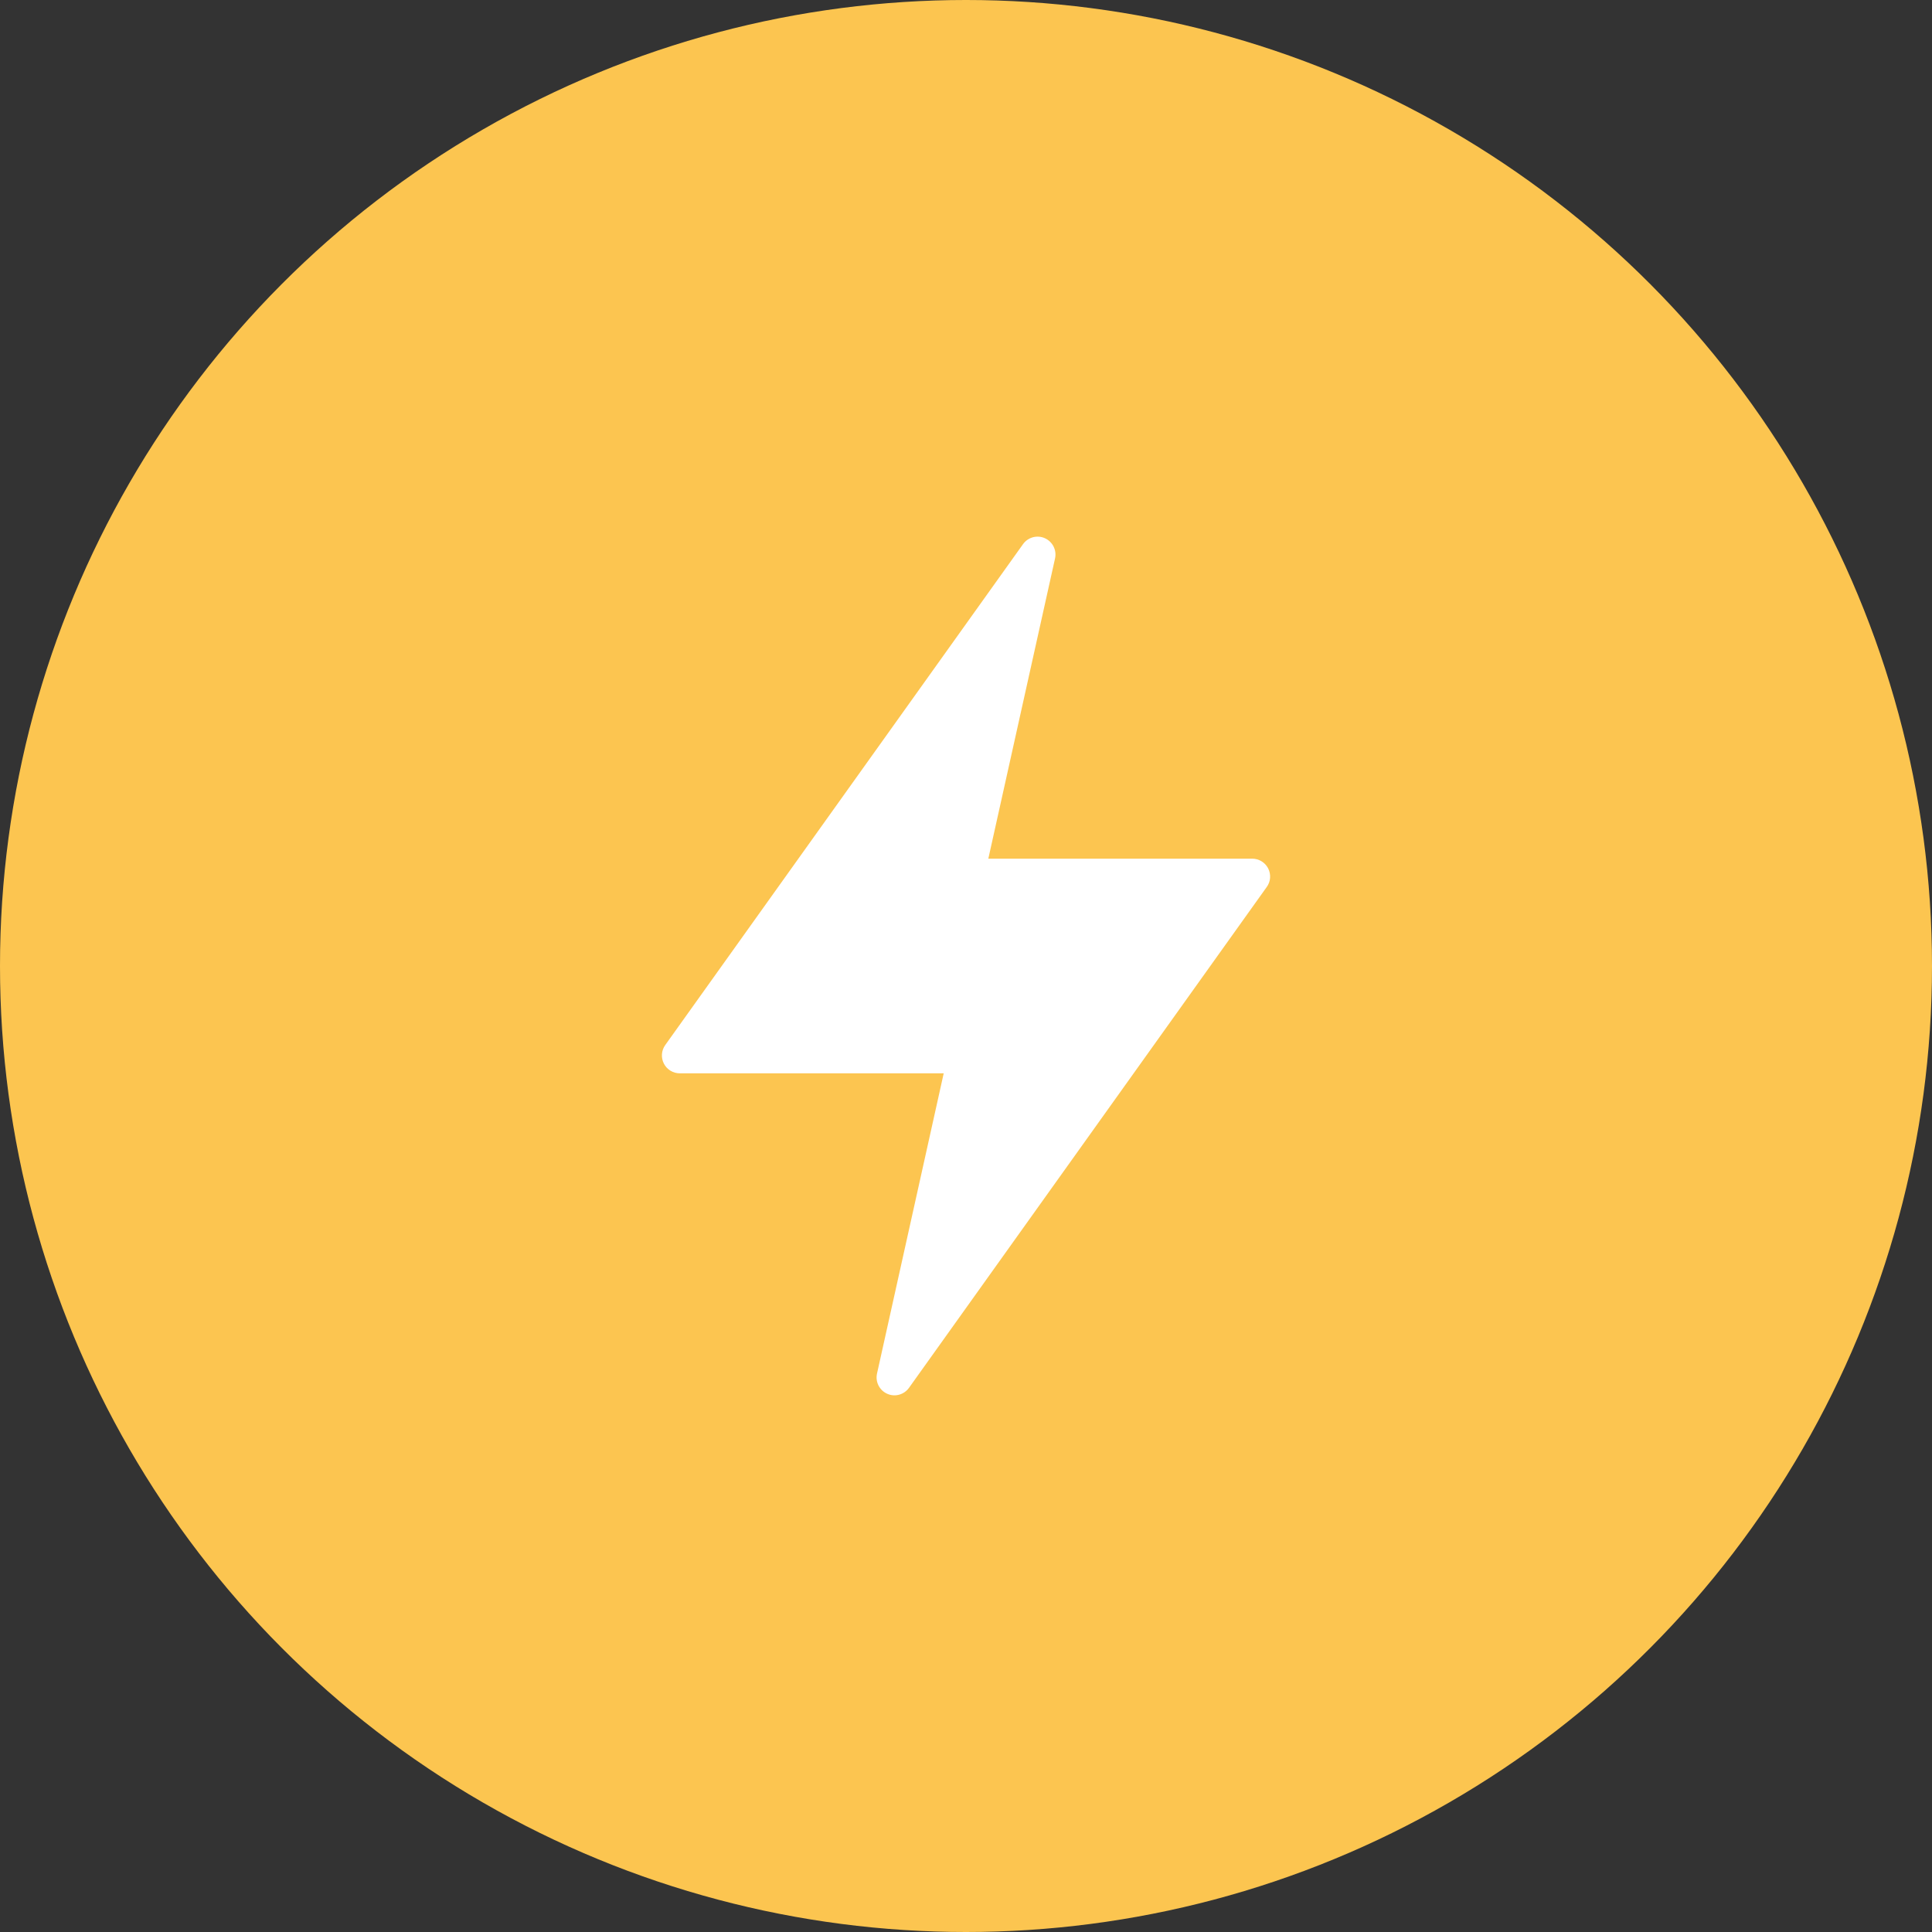
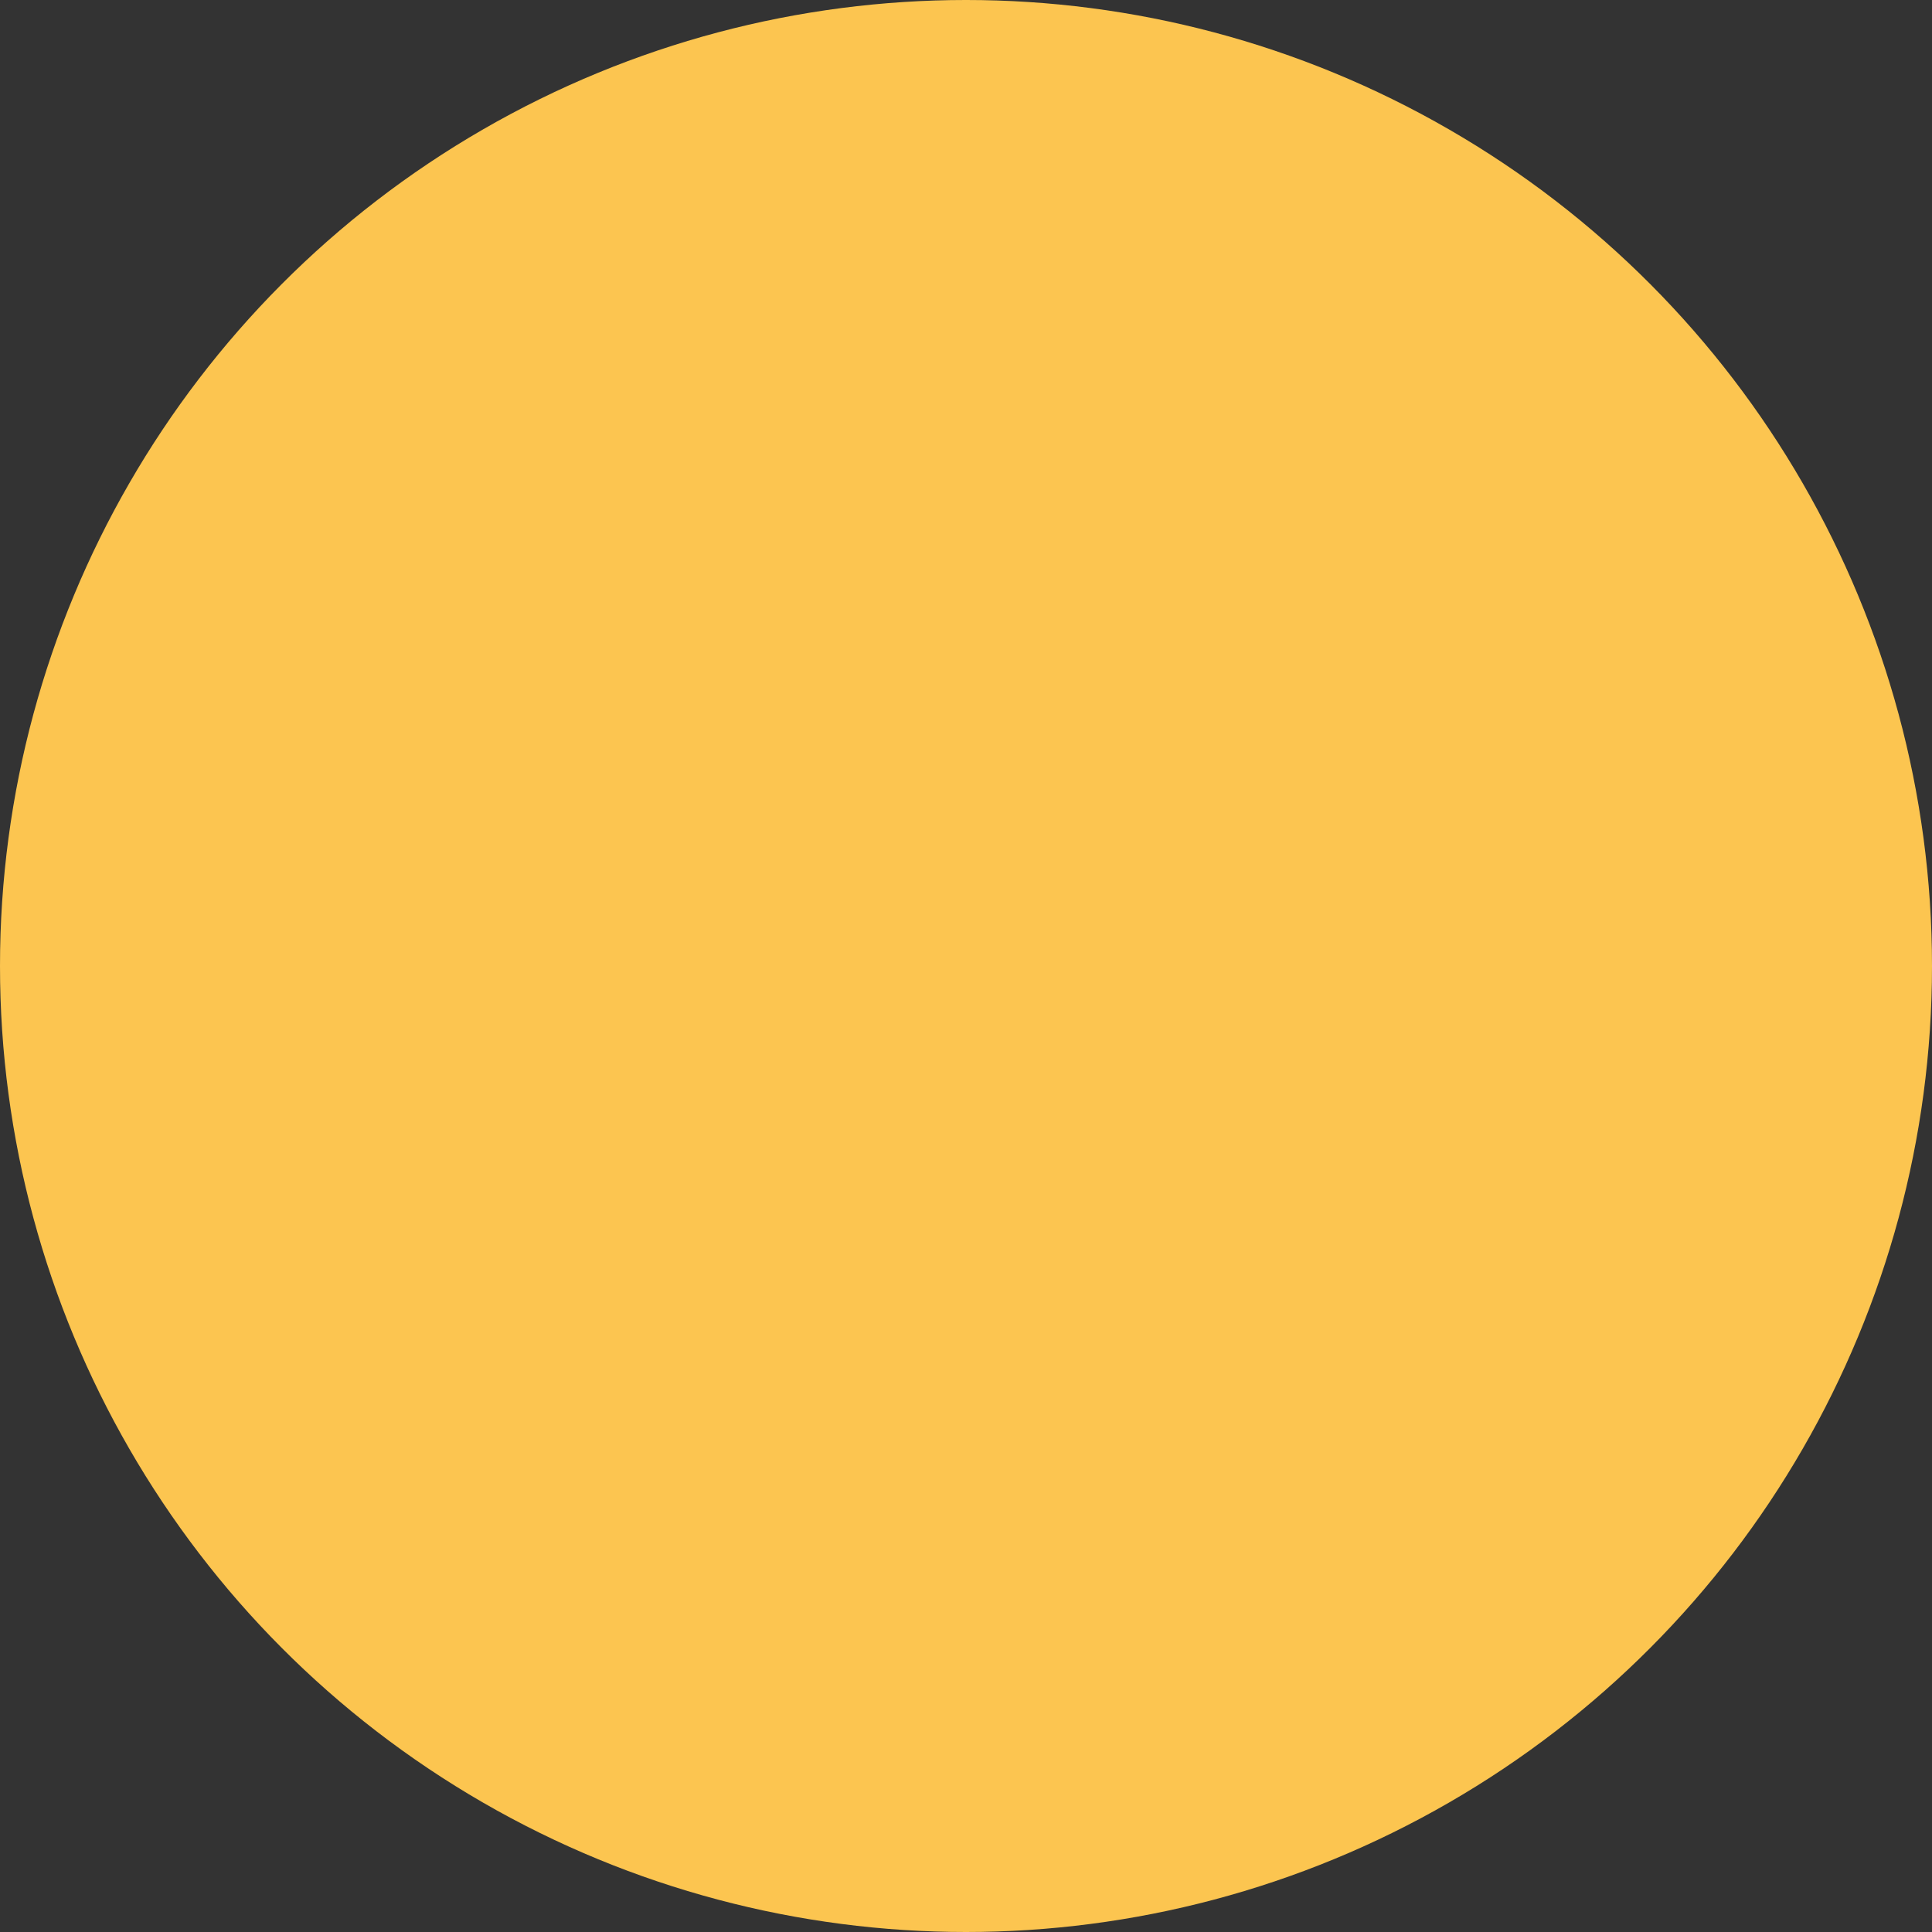
<svg xmlns="http://www.w3.org/2000/svg" width="54px" height="54px" viewBox="0 0 54 54" version="1.1">
  <rect x="0" y="0" width="54" height="54" fill="#333333" stroke="none" />
  <title>Artboard</title>
  <desc>Created with Sketch.</desc>
  <defs />
  <g id="Page-1" stroke="none" stroke-width="1" fill="none" fill-rule="evenodd">
    <g id="Artboard">
      <circle id="Oval" fill="#FCC550" cx="27" cy="27" r="27" />
      <g id="Group-45" transform="translate(18, 15)" fill="#FFFFFF">
-         <path d="M11.204,0.043 C10.987,-0.054 10.732,0.016 10.594,0.209 L0.594,14.209 C0.485,14.361 0.47,14.562 0.556,14.729 C0.641,14.895 0.813,15 1.001,15 L8.377,15 L6.513,23.391 C6.461,23.623 6.58,23.859 6.797,23.956 C7.013,24.055 7.27,23.982 7.407,23.79 L17.407,9.79 C17.517,9.639 17.53,9.438 17.445,9.271 C17.359,9.105 17.187,9 17.001,9 L9.624,9 L11.489,0.608 C11.54,0.376 11.421,0.14 11.204,0.043" id="Fill-77" />
-       </g>
+         </g>
    </g>
  </g>
</svg>